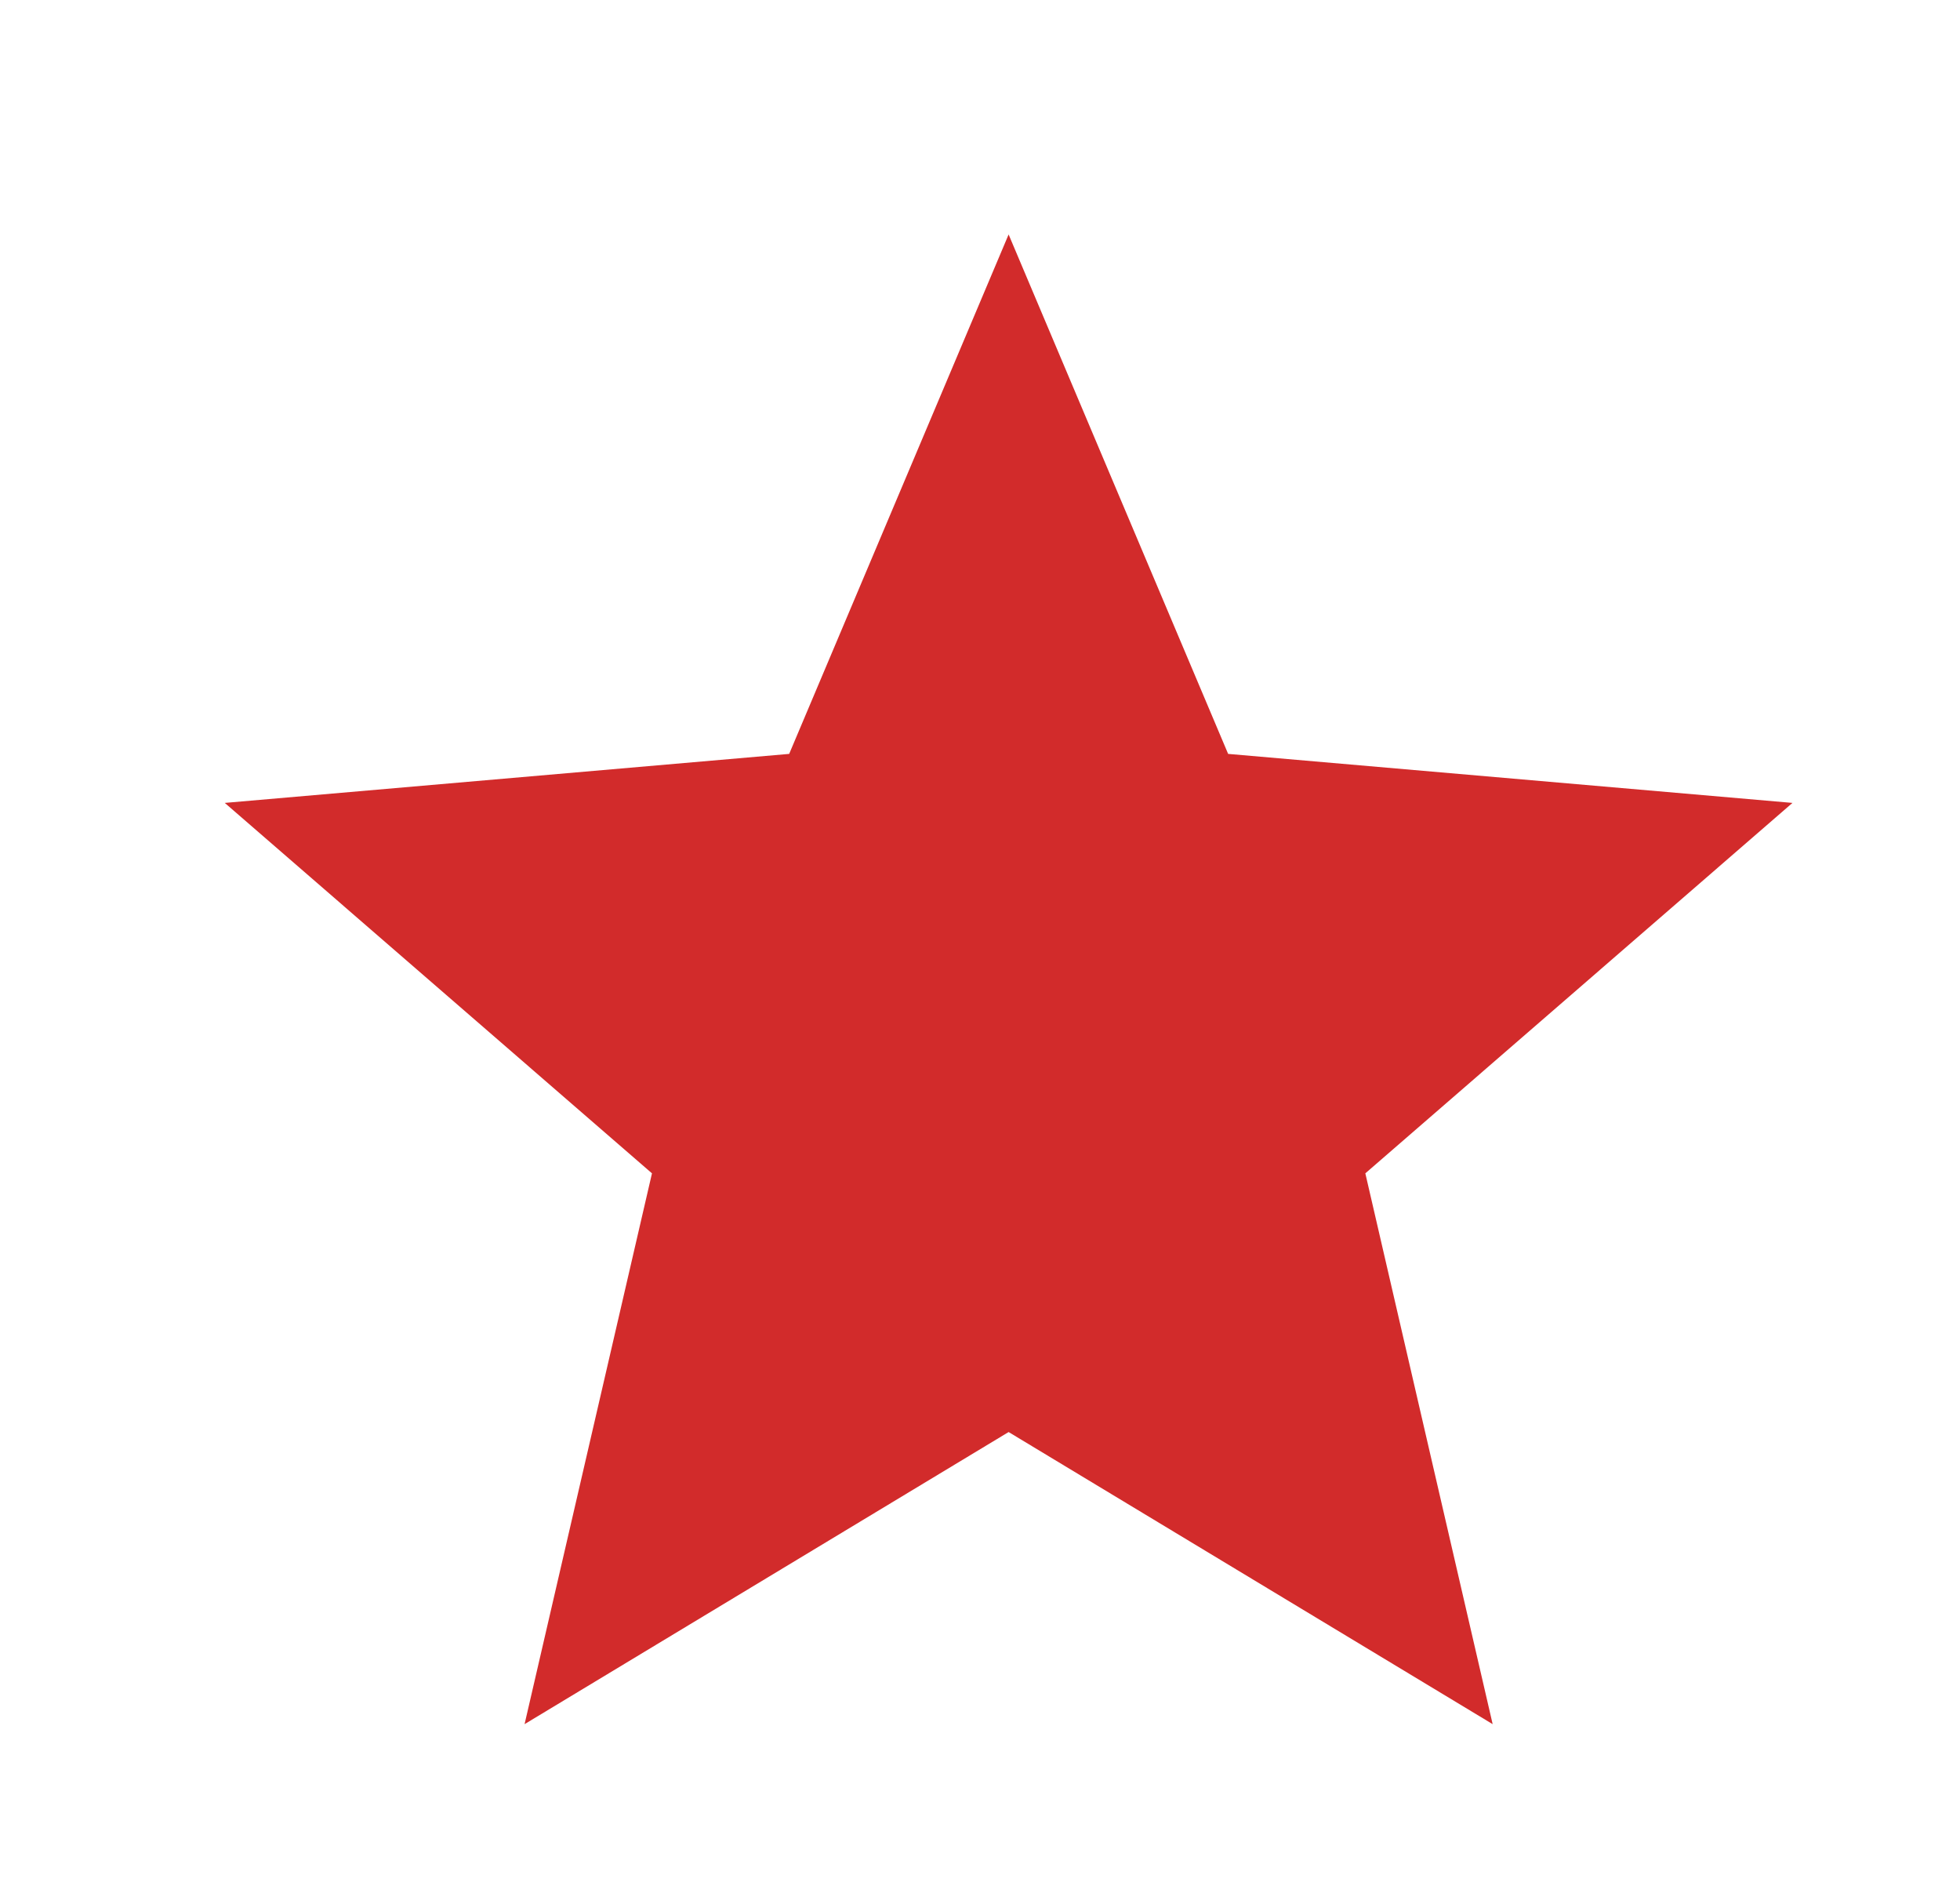
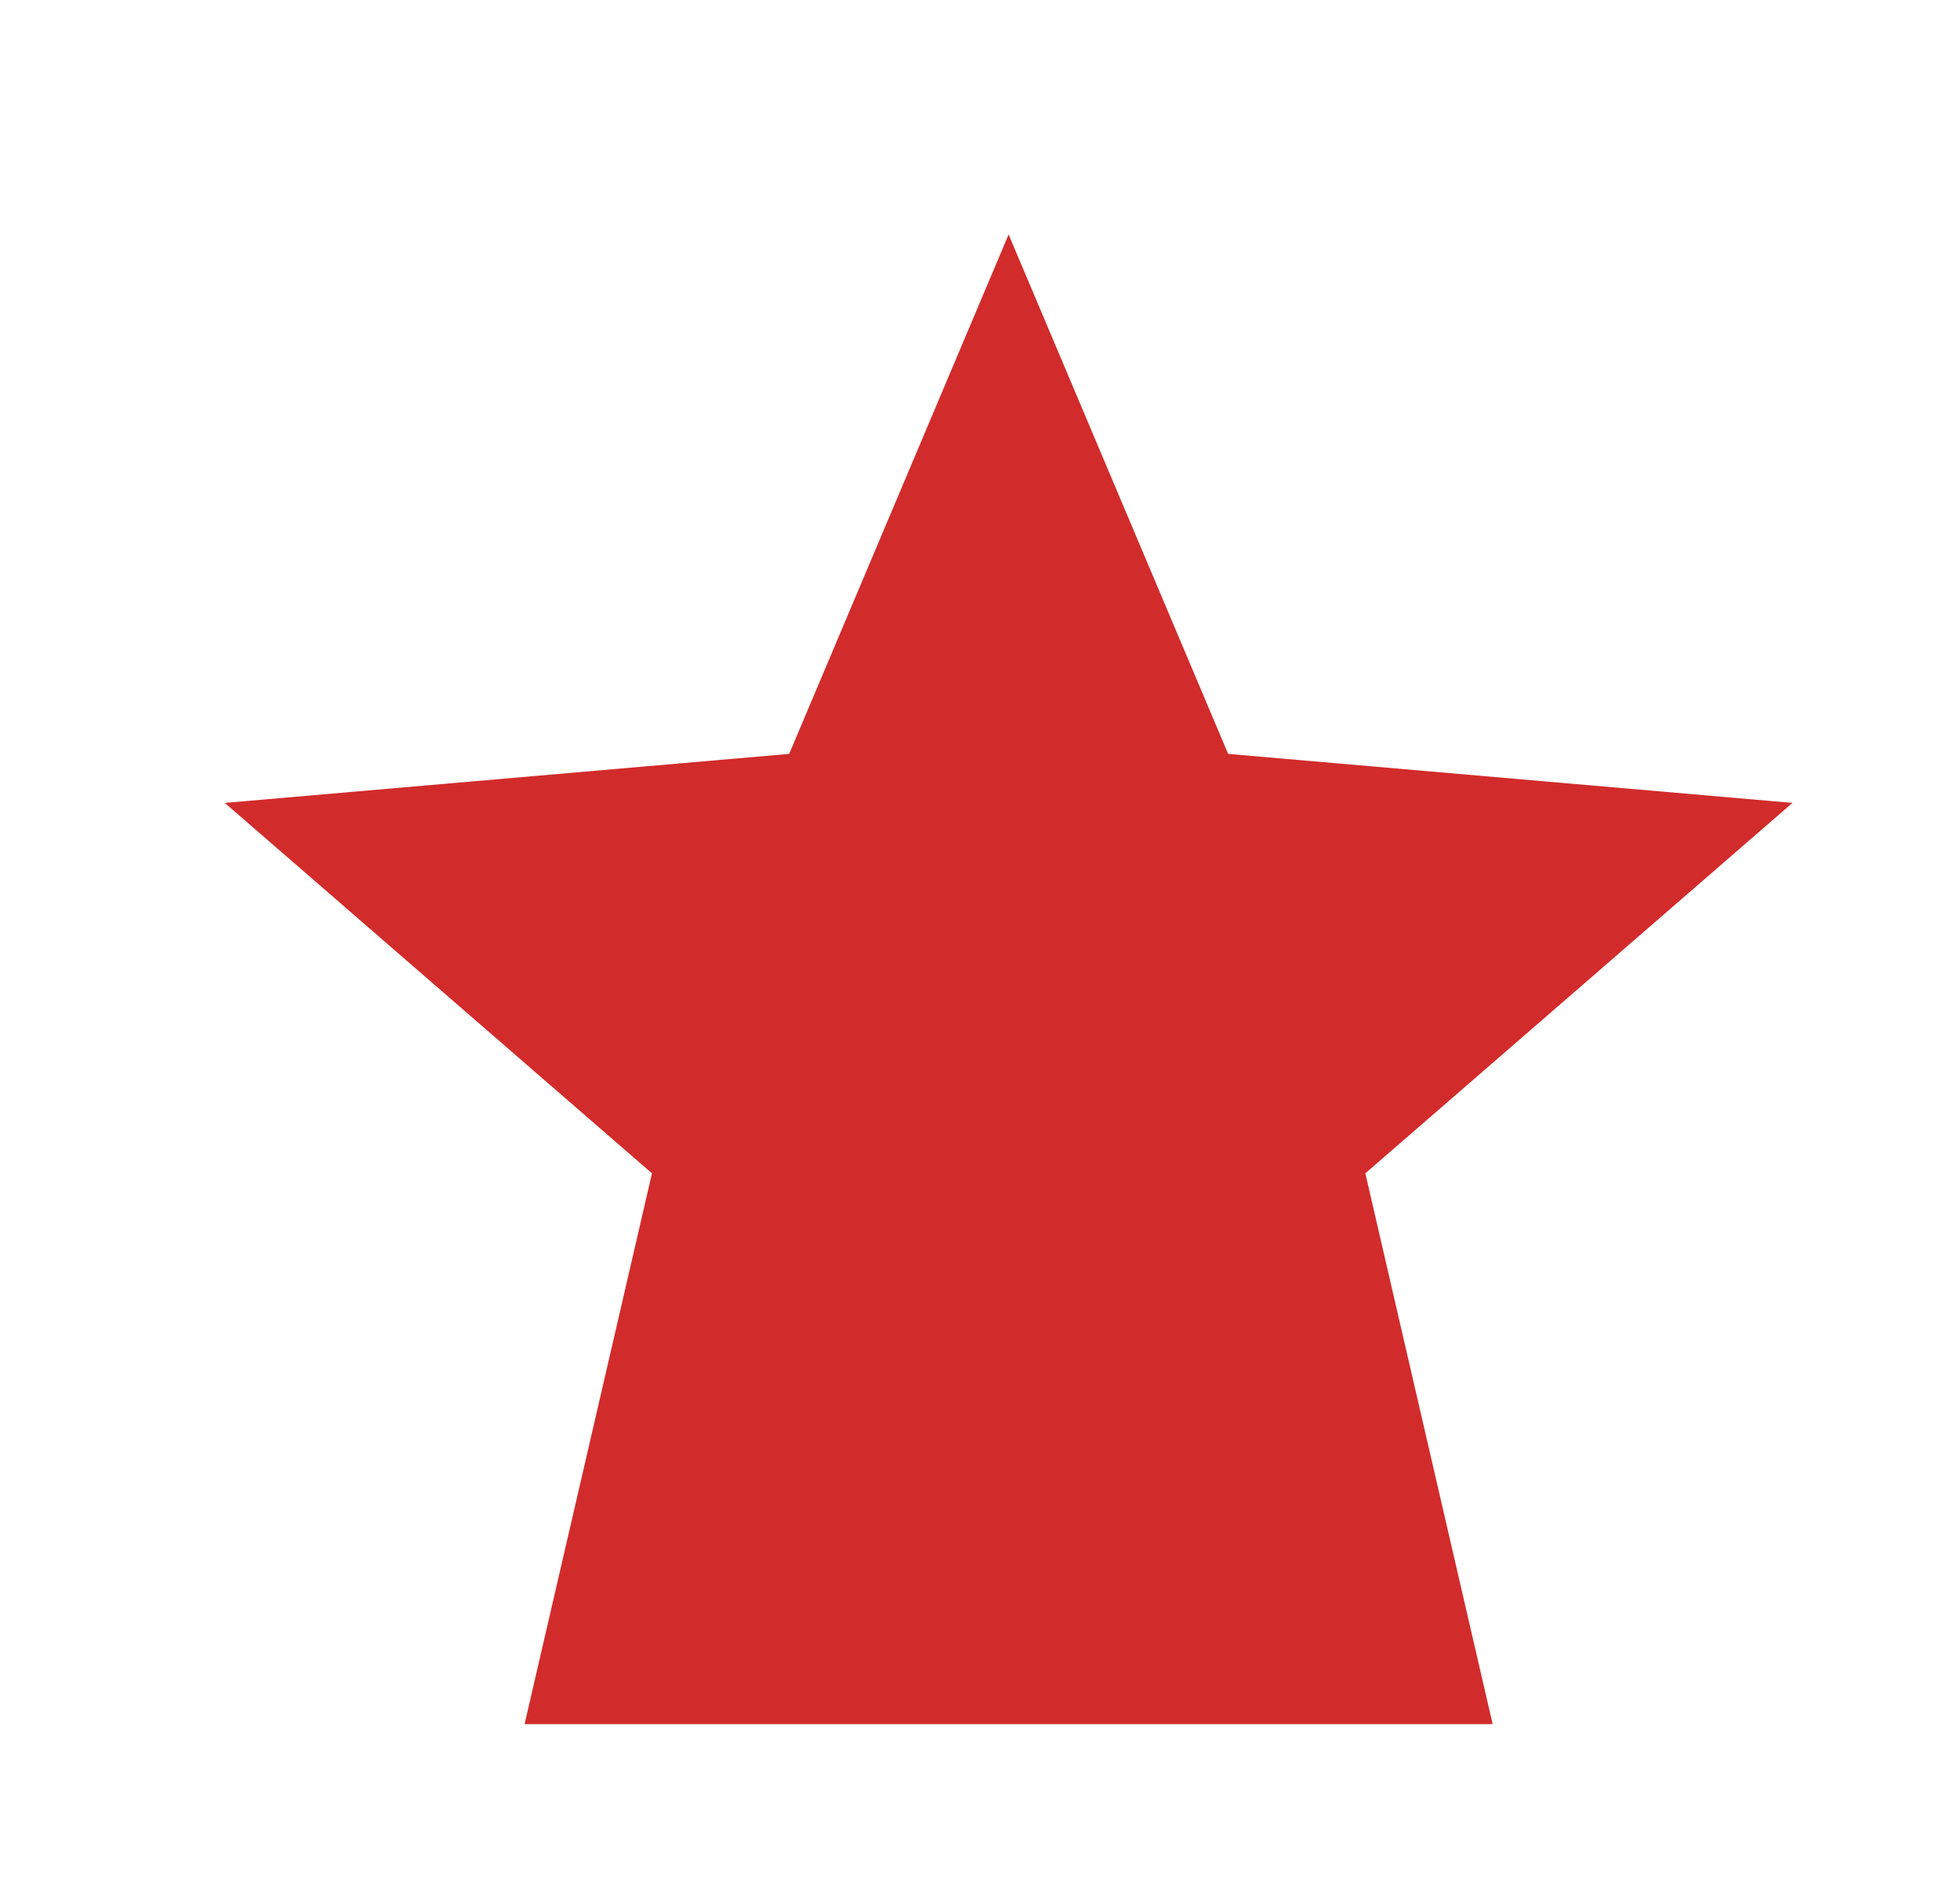
<svg xmlns="http://www.w3.org/2000/svg" width="25" height="24" viewBox="0 0 25 24" fill="none">
  <g id="star_filled">
-     <path id="testimonial-star" d="M6.691 21.987L8.316 14.963L2.867 10.239L10.066 9.614L12.865 2.99L15.665 9.614L22.863 10.239L17.415 14.963L19.039 21.987L12.865 18.262L6.691 21.987Z" fill="#D22B2B" />
+     <path id="testimonial-star" d="M6.691 21.987L8.316 14.963L2.867 10.239L10.066 9.614L12.865 2.99L15.665 9.614L22.863 10.239L17.415 14.963L19.039 21.987L6.691 21.987Z" fill="#D22B2B" />
  </g>
</svg>